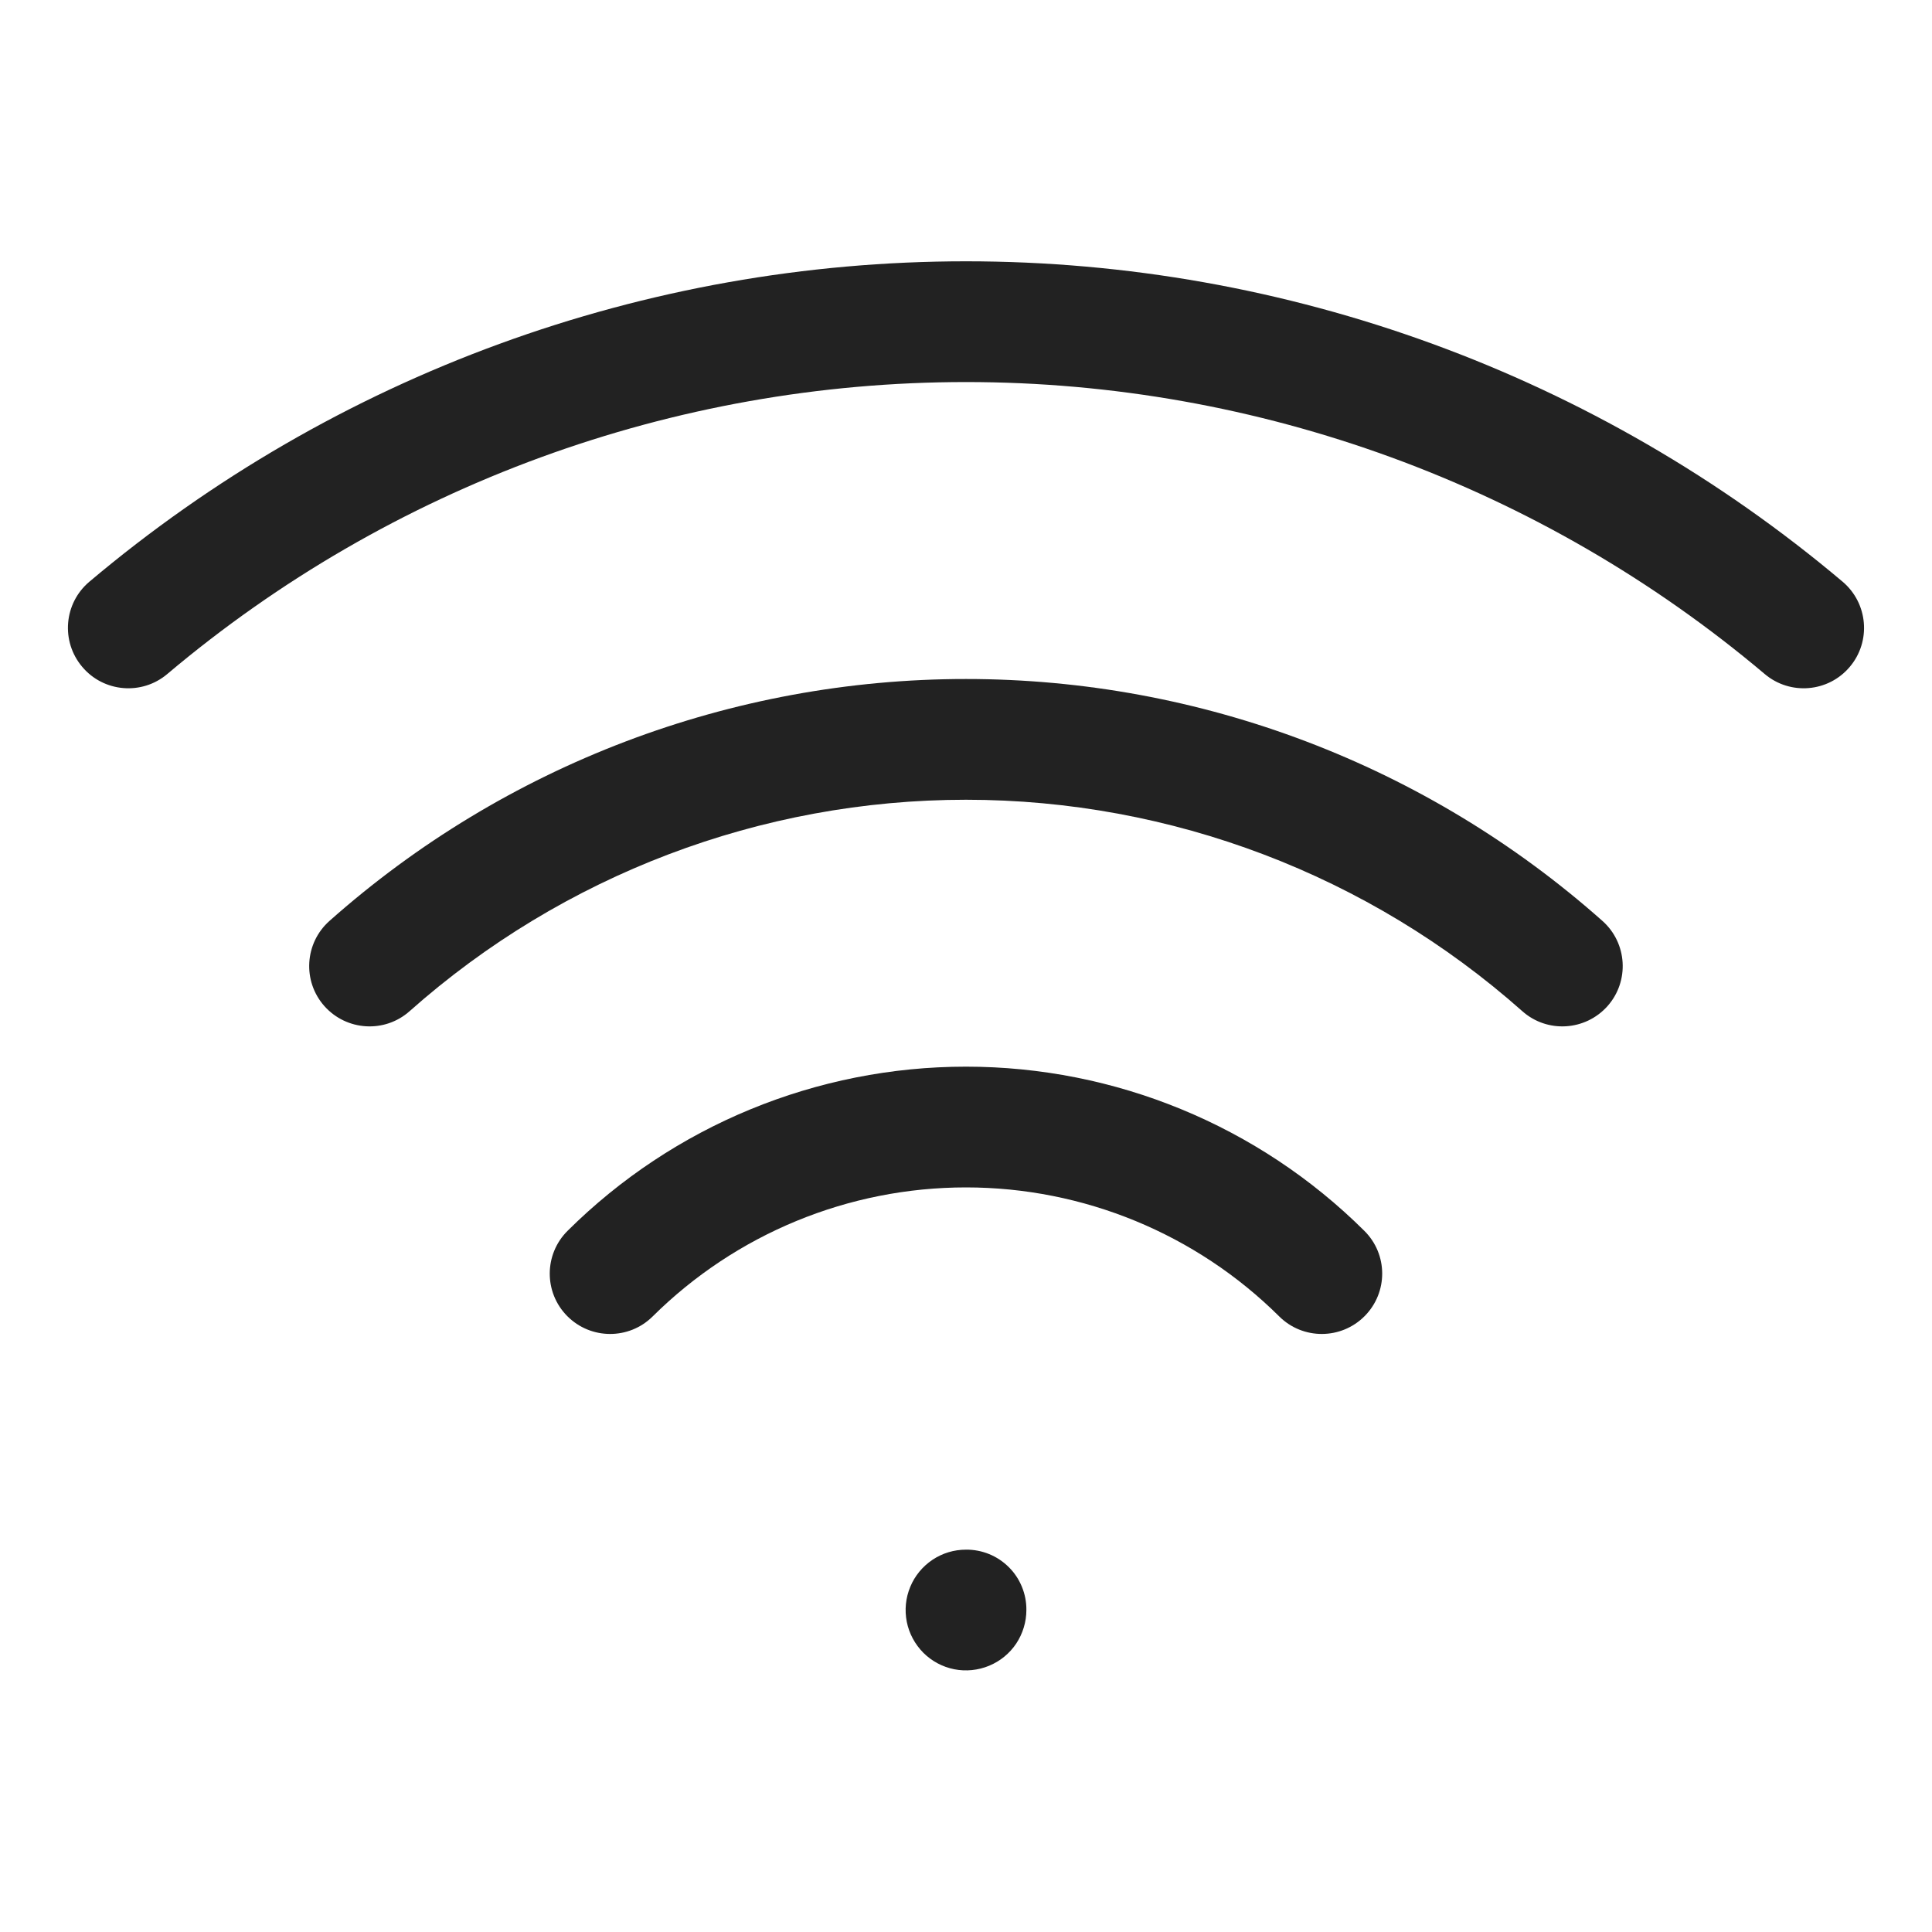
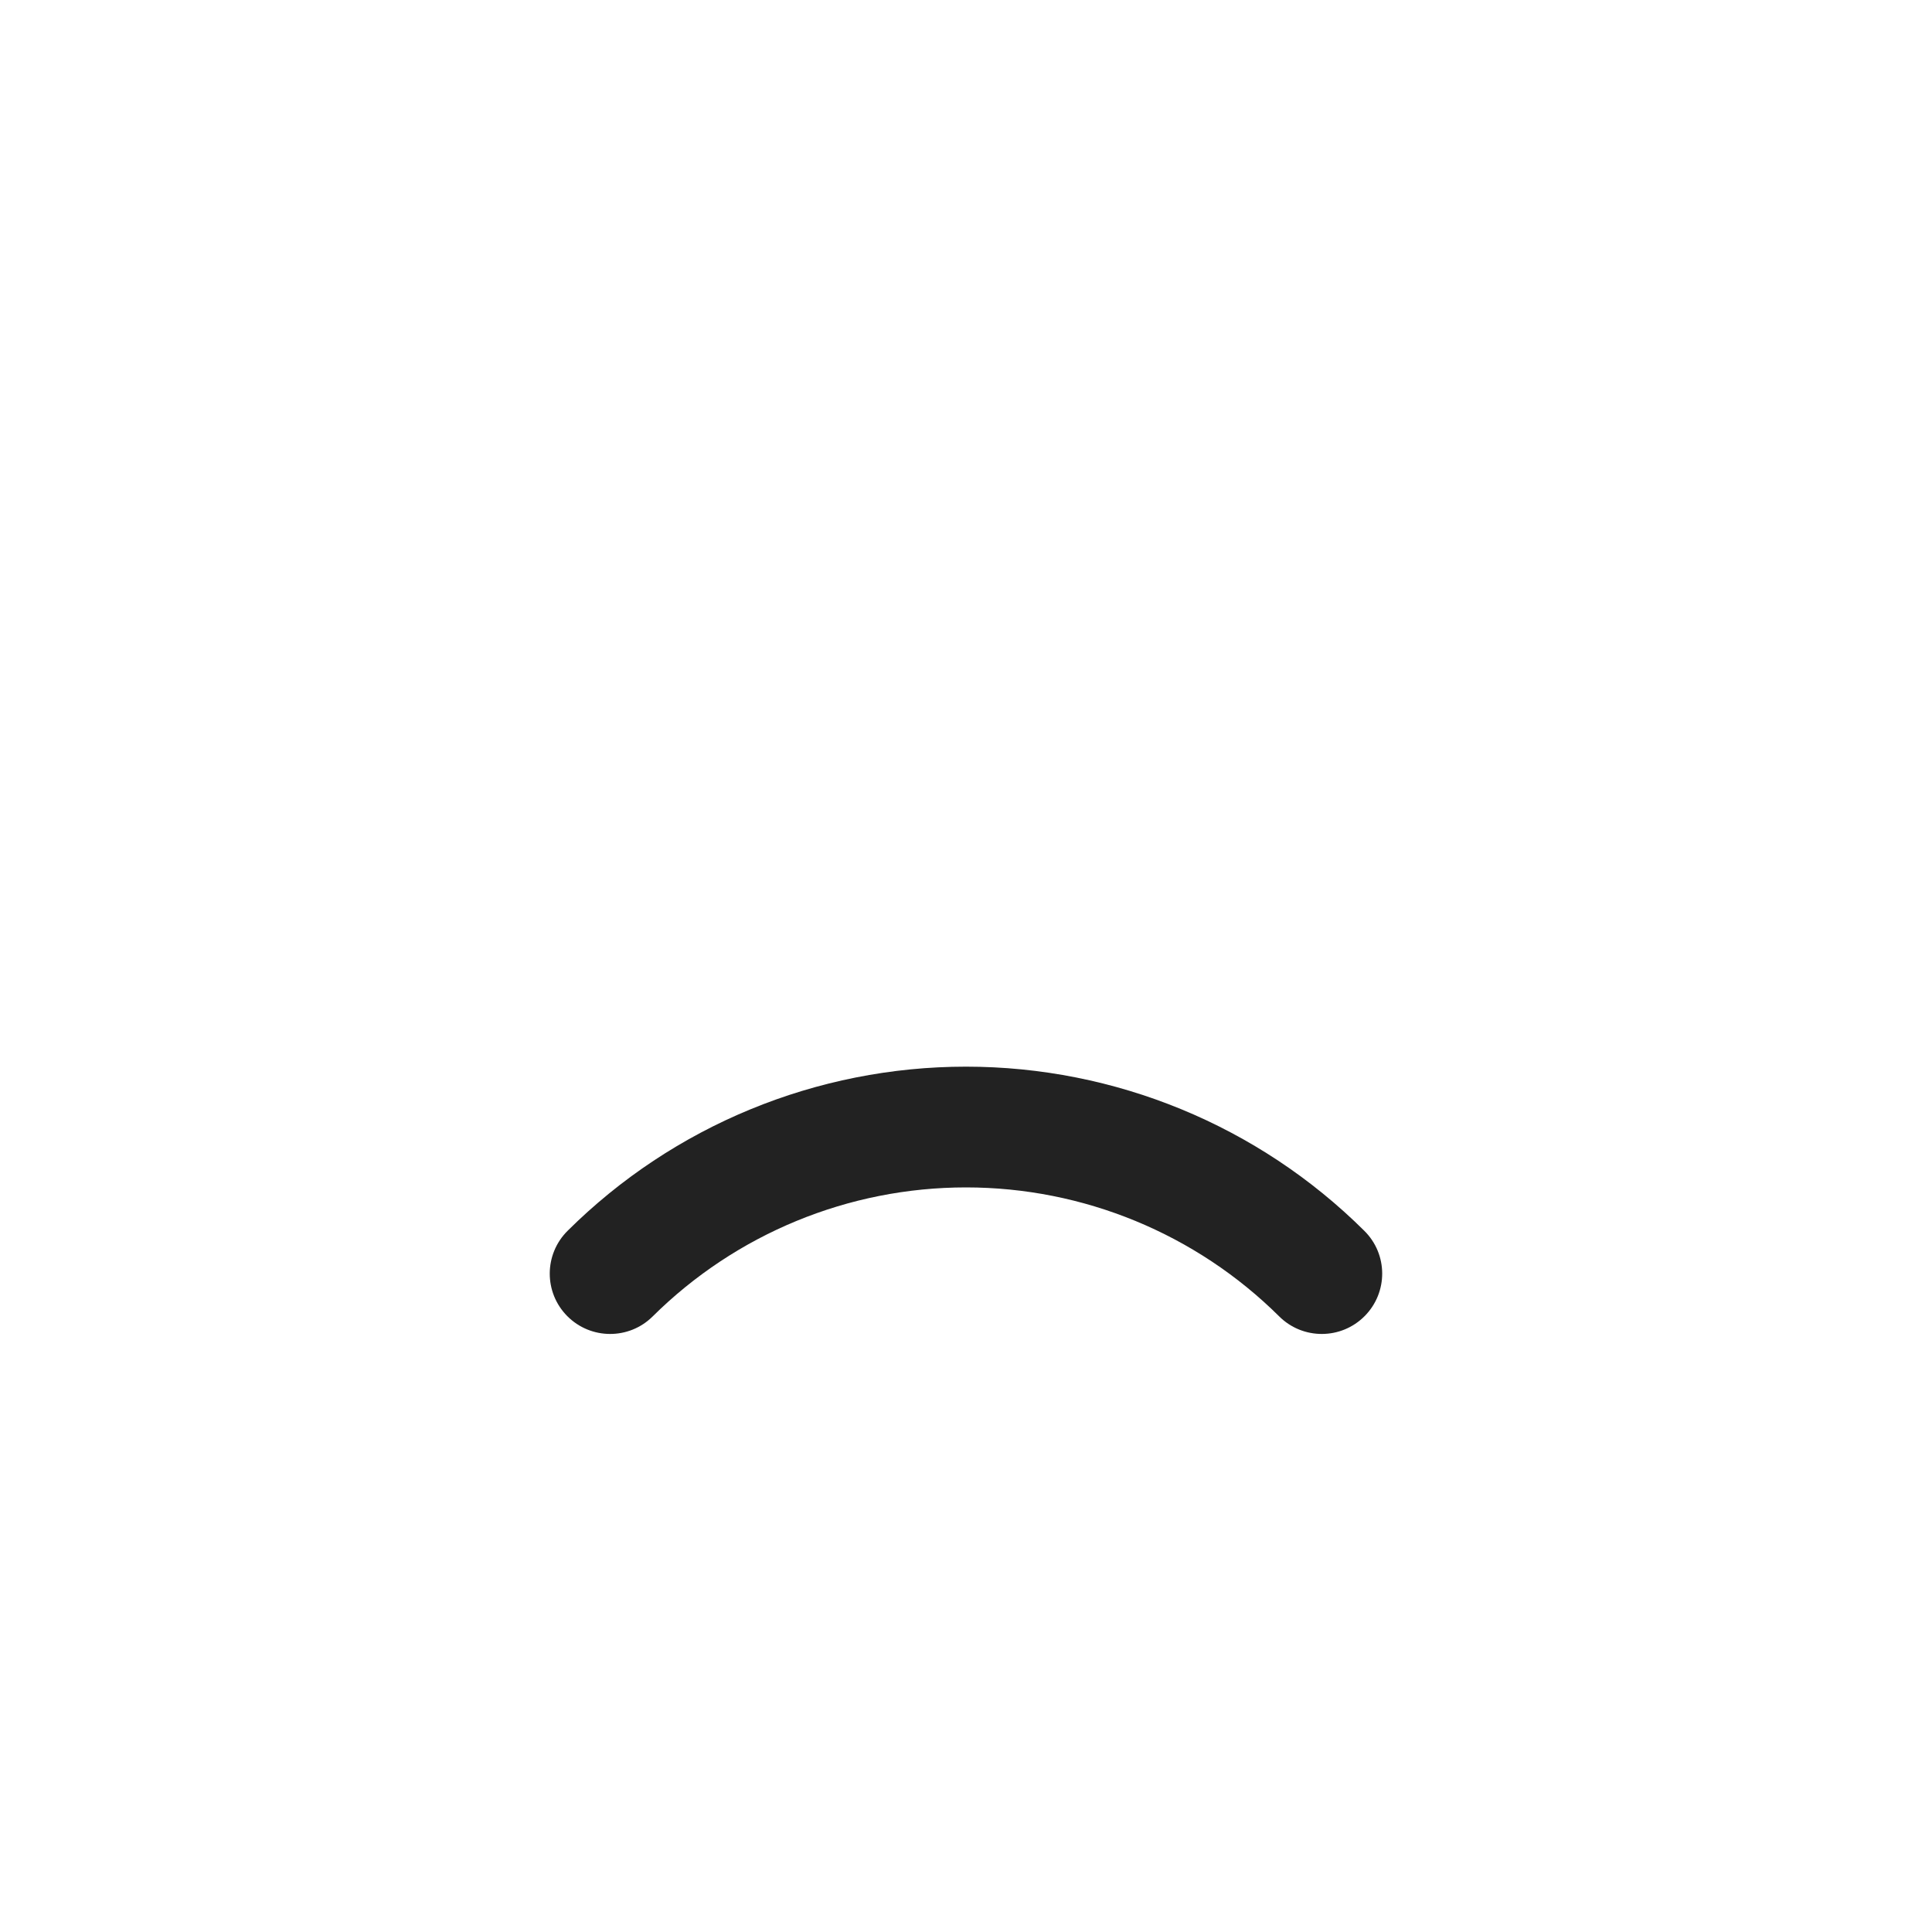
<svg xmlns="http://www.w3.org/2000/svg" width="20" height="20" viewBox="0 0 20 20" fill="none">
-   <path d="M10 16.042C9.876 16.042 9.756 16.078 9.653 16.147C9.55 16.216 9.47 16.313 9.423 16.427C9.375 16.542 9.363 16.667 9.387 16.789C9.411 16.91 9.471 17.021 9.558 17.109C9.645 17.196 9.757 17.256 9.878 17.28C9.999 17.304 10.125 17.291 10.239 17.244C10.353 17.197 10.451 17.117 10.52 17.014C10.588 16.911 10.625 16.79 10.625 16.667C10.626 16.584 10.61 16.503 10.579 16.427C10.548 16.351 10.502 16.281 10.443 16.223C10.385 16.165 10.316 16.119 10.24 16.088C10.164 16.057 10.082 16.041 10 16.042Z" fill="#222222" />
-   <path fill-rule="evenodd" clip-rule="evenodd" d="M10 8.279C7.877 8.279 5.828 9.058 4.241 10.467C3.983 10.697 3.588 10.673 3.358 10.415C3.129 10.157 3.153 9.762 3.411 9.533C5.227 7.92 7.571 7.029 10 7.029C12.428 7.029 14.772 7.92 16.588 9.533C16.846 9.762 16.87 10.157 16.641 10.415C16.411 10.673 16.016 10.697 15.758 10.467C14.171 9.058 12.122 8.279 10 8.279Z" fill="#222222" />
-   <path fill-rule="evenodd" clip-rule="evenodd" d="M10 3.955C6.973 3.955 4.044 5.026 1.731 6.978C1.468 7.2 1.073 7.167 0.851 6.903C0.628 6.639 0.661 6.245 0.925 6.022C3.464 3.88 6.678 2.705 10 2.705C13.322 2.705 16.536 3.88 19.075 6.022C19.338 6.245 19.372 6.639 19.149 6.903C18.927 7.167 18.532 7.2 18.269 6.978C15.956 5.026 13.027 3.955 10 3.955Z" fill="#222222" />
  <path fill-rule="evenodd" clip-rule="evenodd" d="M10 12.292C8.784 12.292 7.619 12.772 6.756 13.628C6.511 13.871 6.115 13.869 5.872 13.624C5.629 13.379 5.631 12.984 5.876 12.741C6.972 11.652 8.455 11.042 10 11.042C11.544 11.042 13.027 11.652 14.123 12.741C14.369 12.984 14.37 13.379 14.127 13.624C13.884 13.869 13.488 13.871 13.243 13.628C12.381 12.772 11.215 12.292 10 12.292Z" fill="#222222" />
</svg>